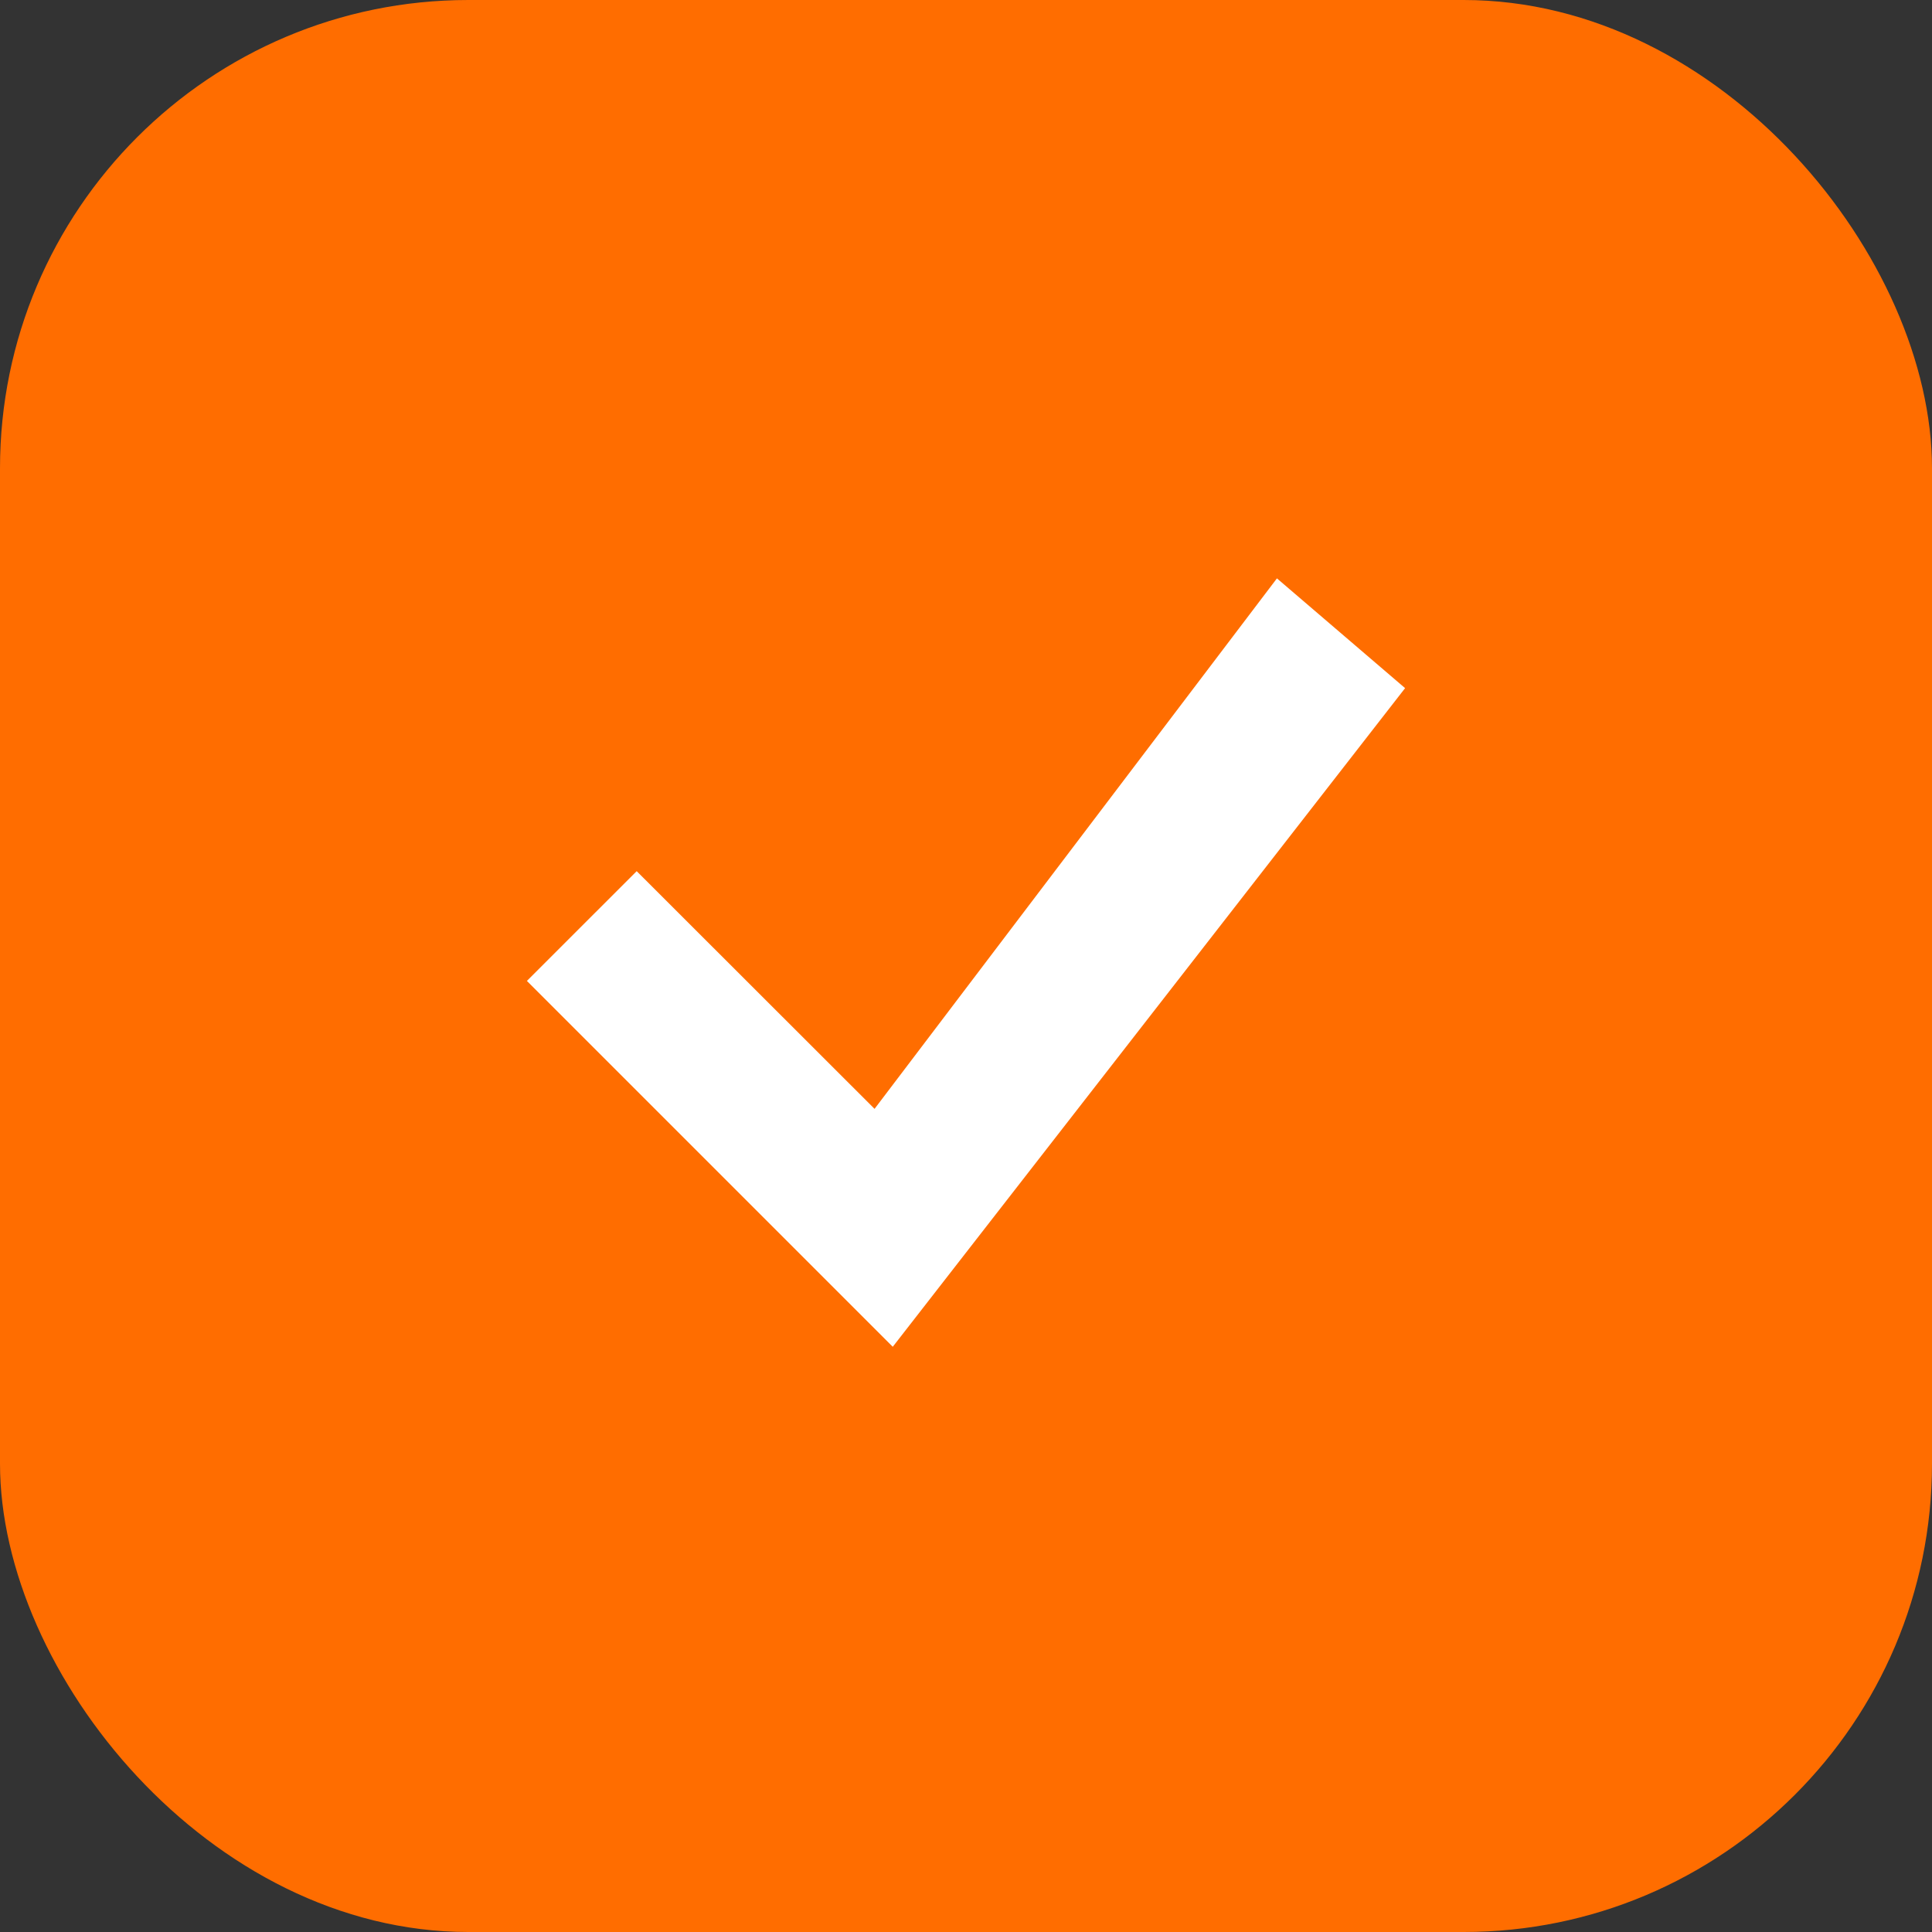
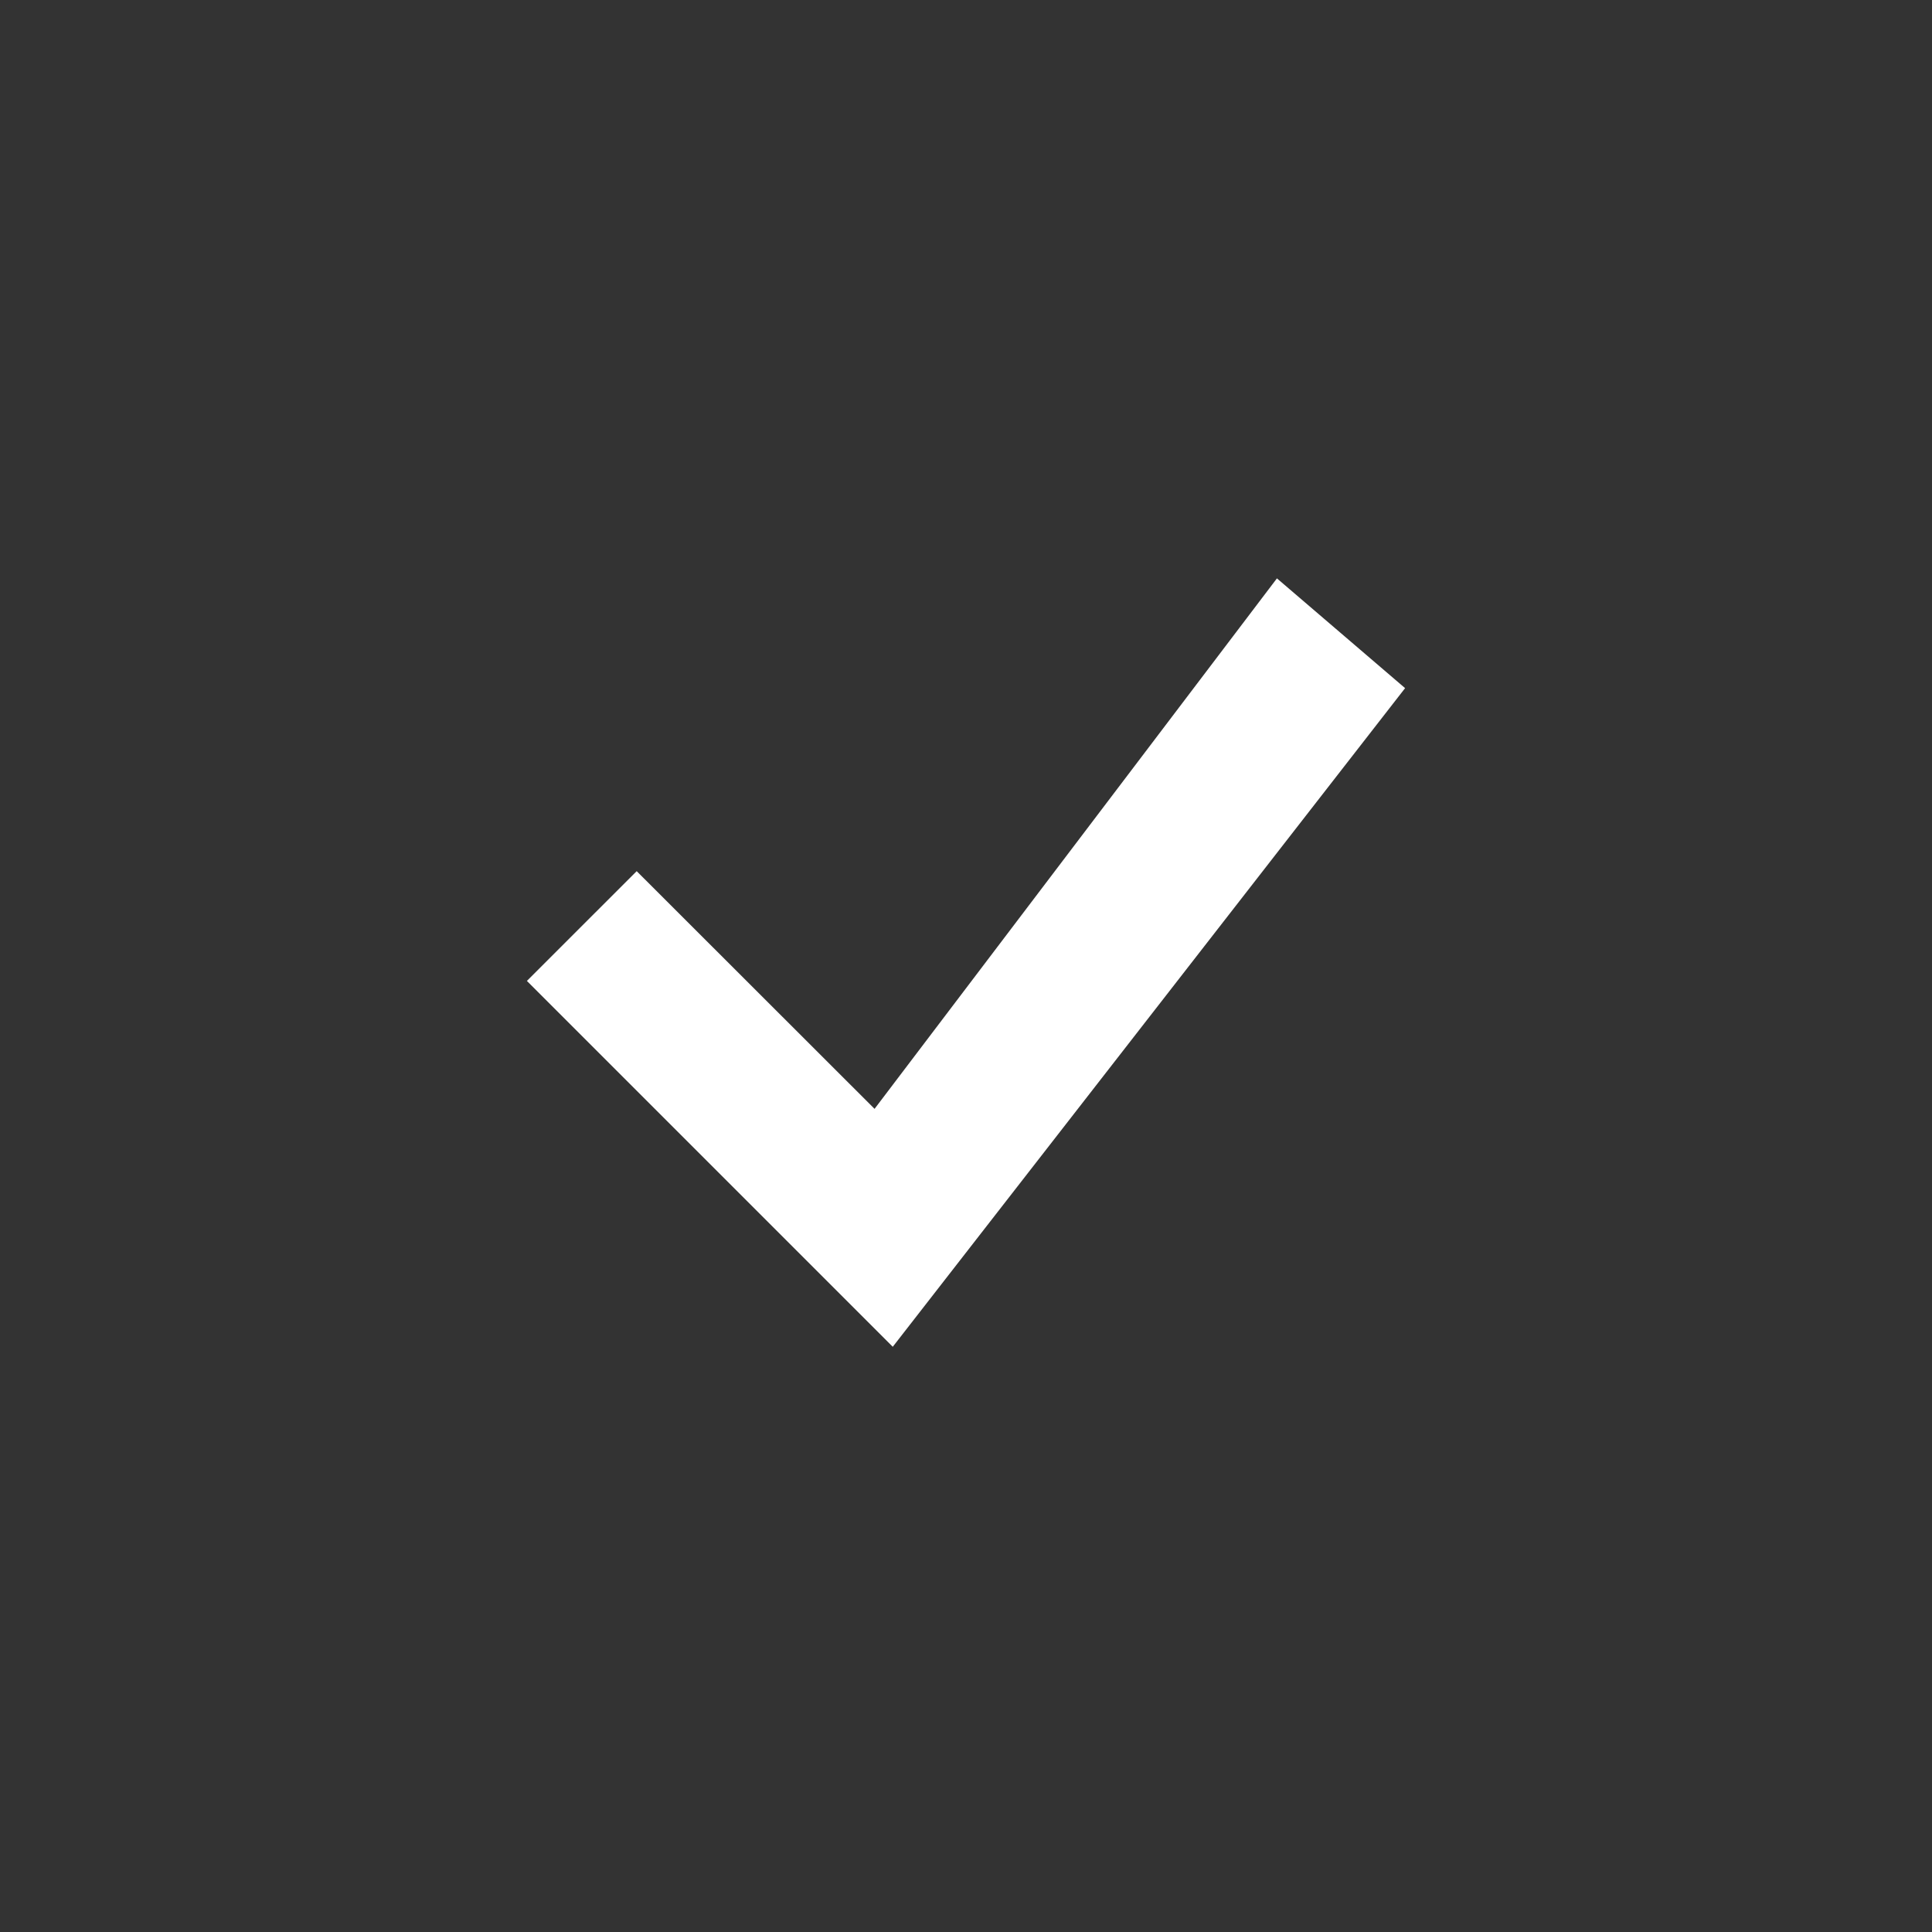
<svg xmlns="http://www.w3.org/2000/svg" width="33" height="33" viewBox="0 0 33 33" fill="none">
  <rect x="0" y="0" width="33" height="33" fill="#333333" stroke="none" />
-   <rect width="33" height="33" rx="8" fill="#FF6D00" />
  <g clip-path="url(#clip0_2211_17)">
-     <path d="M21.811 9.879L14.938 18.94L10.875 14.88L9 16.755L15.249 23.004L24 11.754L21.811 9.879Z" fill="white" />
+     <path d="M21.811 9.879L14.938 18.94L10.875 14.88L9 16.755L15.249 23.004L24 11.754Z" fill="white" />
  </g>
  <defs>
    <clipPath id="clip0_2211_17">
      <rect width="15" height="15" fill="white" transform="translate(9 9)" />
    </clipPath>
  </defs>
</svg>